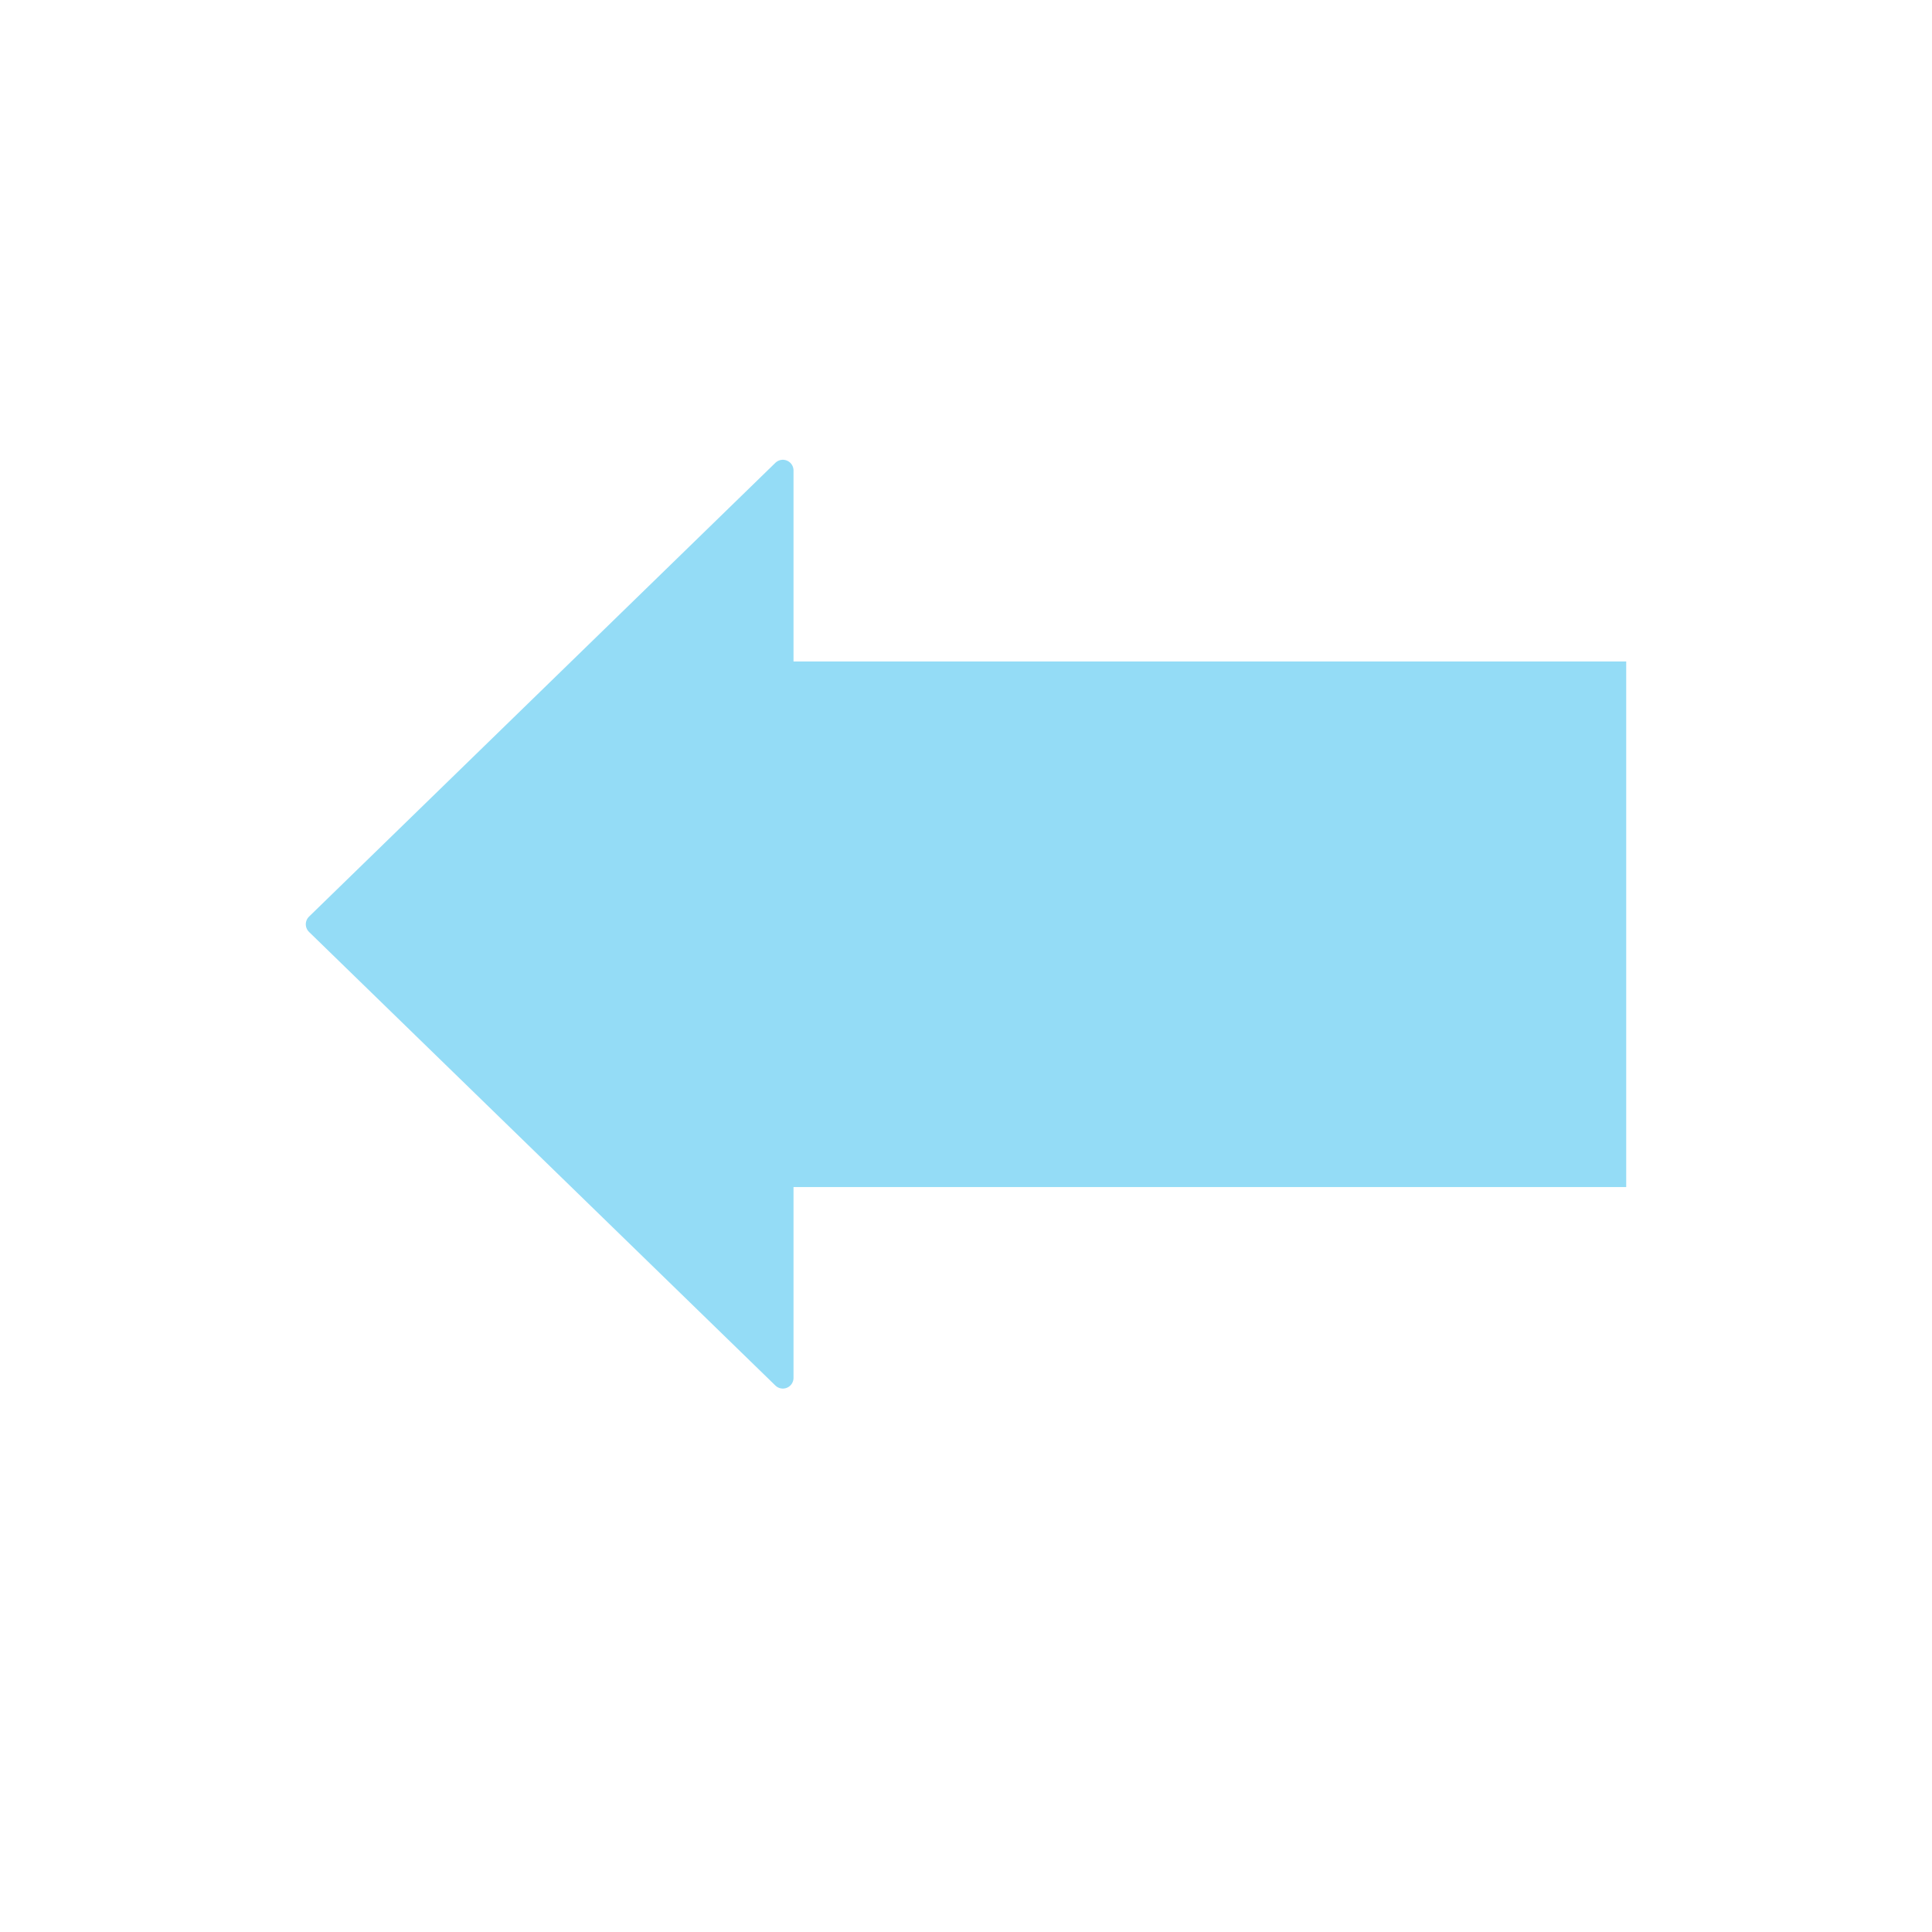
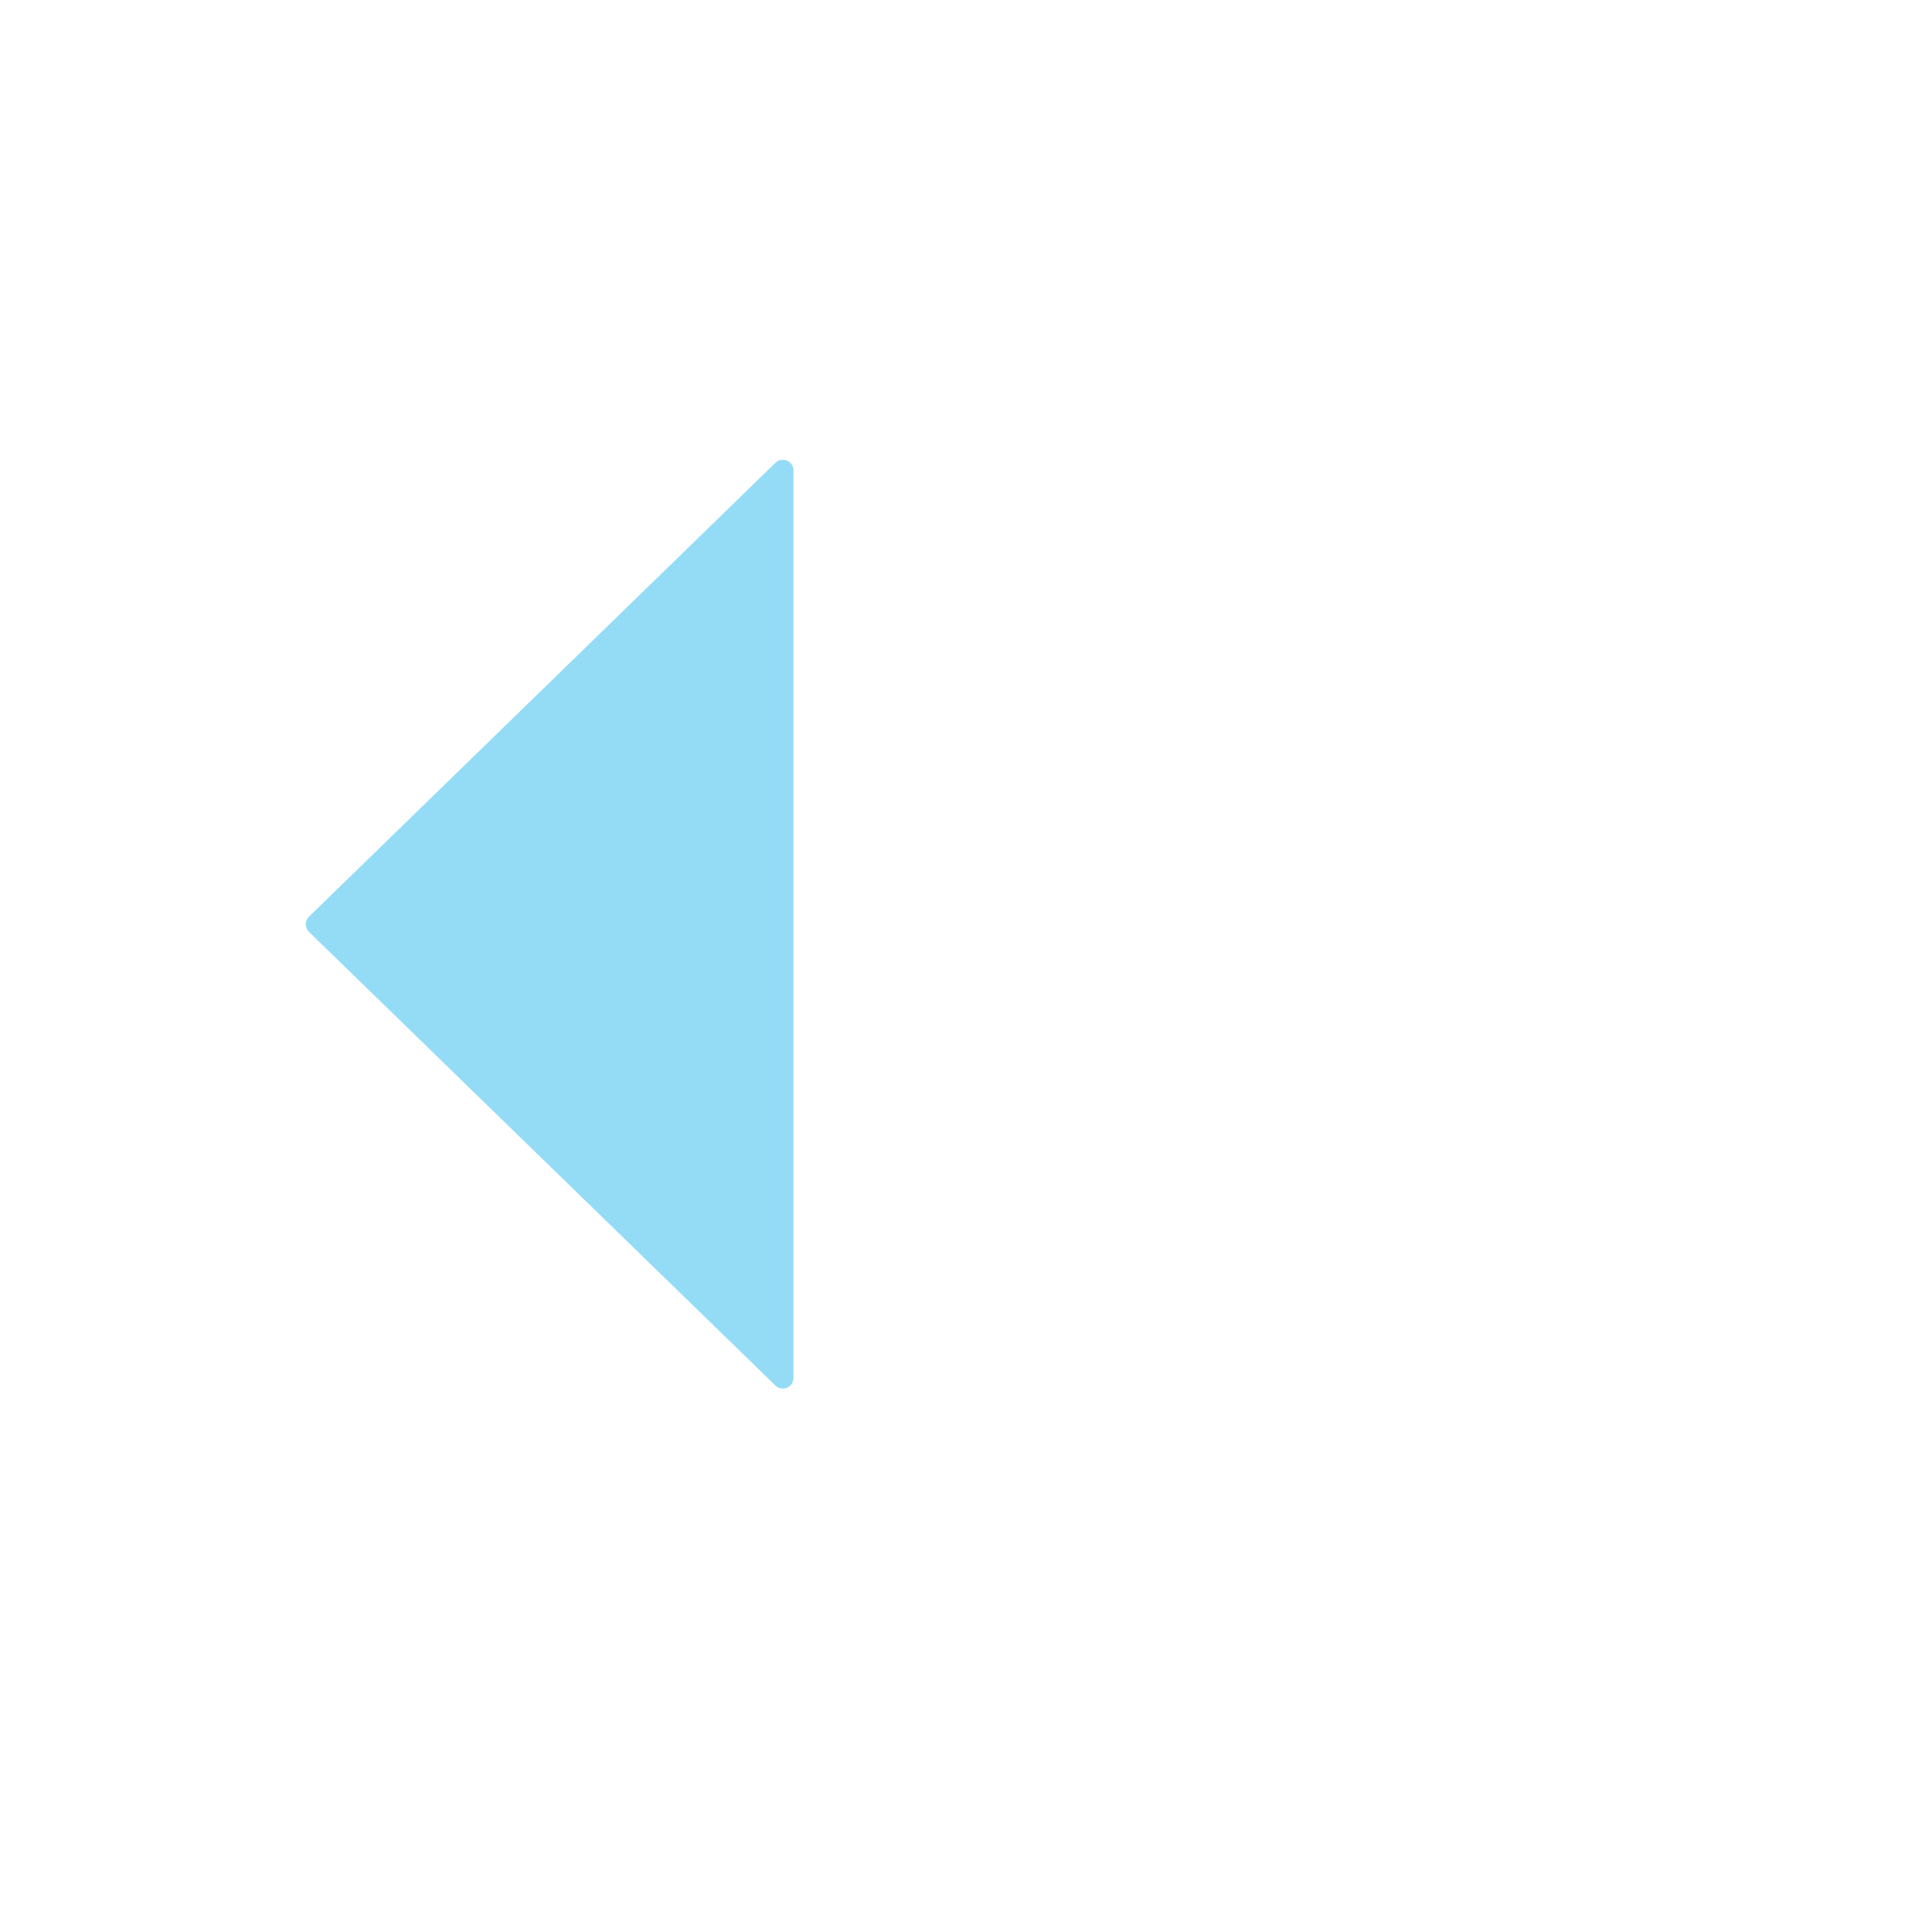
<svg xmlns="http://www.w3.org/2000/svg" version="1.1" x="0px" y="0px" viewBox="0 0 1000 1000" style="enable-background:new 0 0 1000 1000;" xml:space="preserve">
  <style type="text/css">
	.st0{fill:#94DCF6;stroke:#94DCF6;stroke-width:11.046;stroke-miterlimit:10;}
	.st1{fill:#94DCF6;stroke:#94DCF6;stroke-width:11.046;stroke-linecap:round;stroke-linejoin:round;stroke-miterlimit:10;}
</style>
  <g id="Guide_Lines">
</g>
  <g id="Name">
    <g>
-       <rect x="405.2" y="347.9" class="st0" width="431" height="261" />
      <polygon class="st1" points="405.2,713.2 405.2,243.5 163.8,478.4   " />
    </g>
  </g>
</svg>